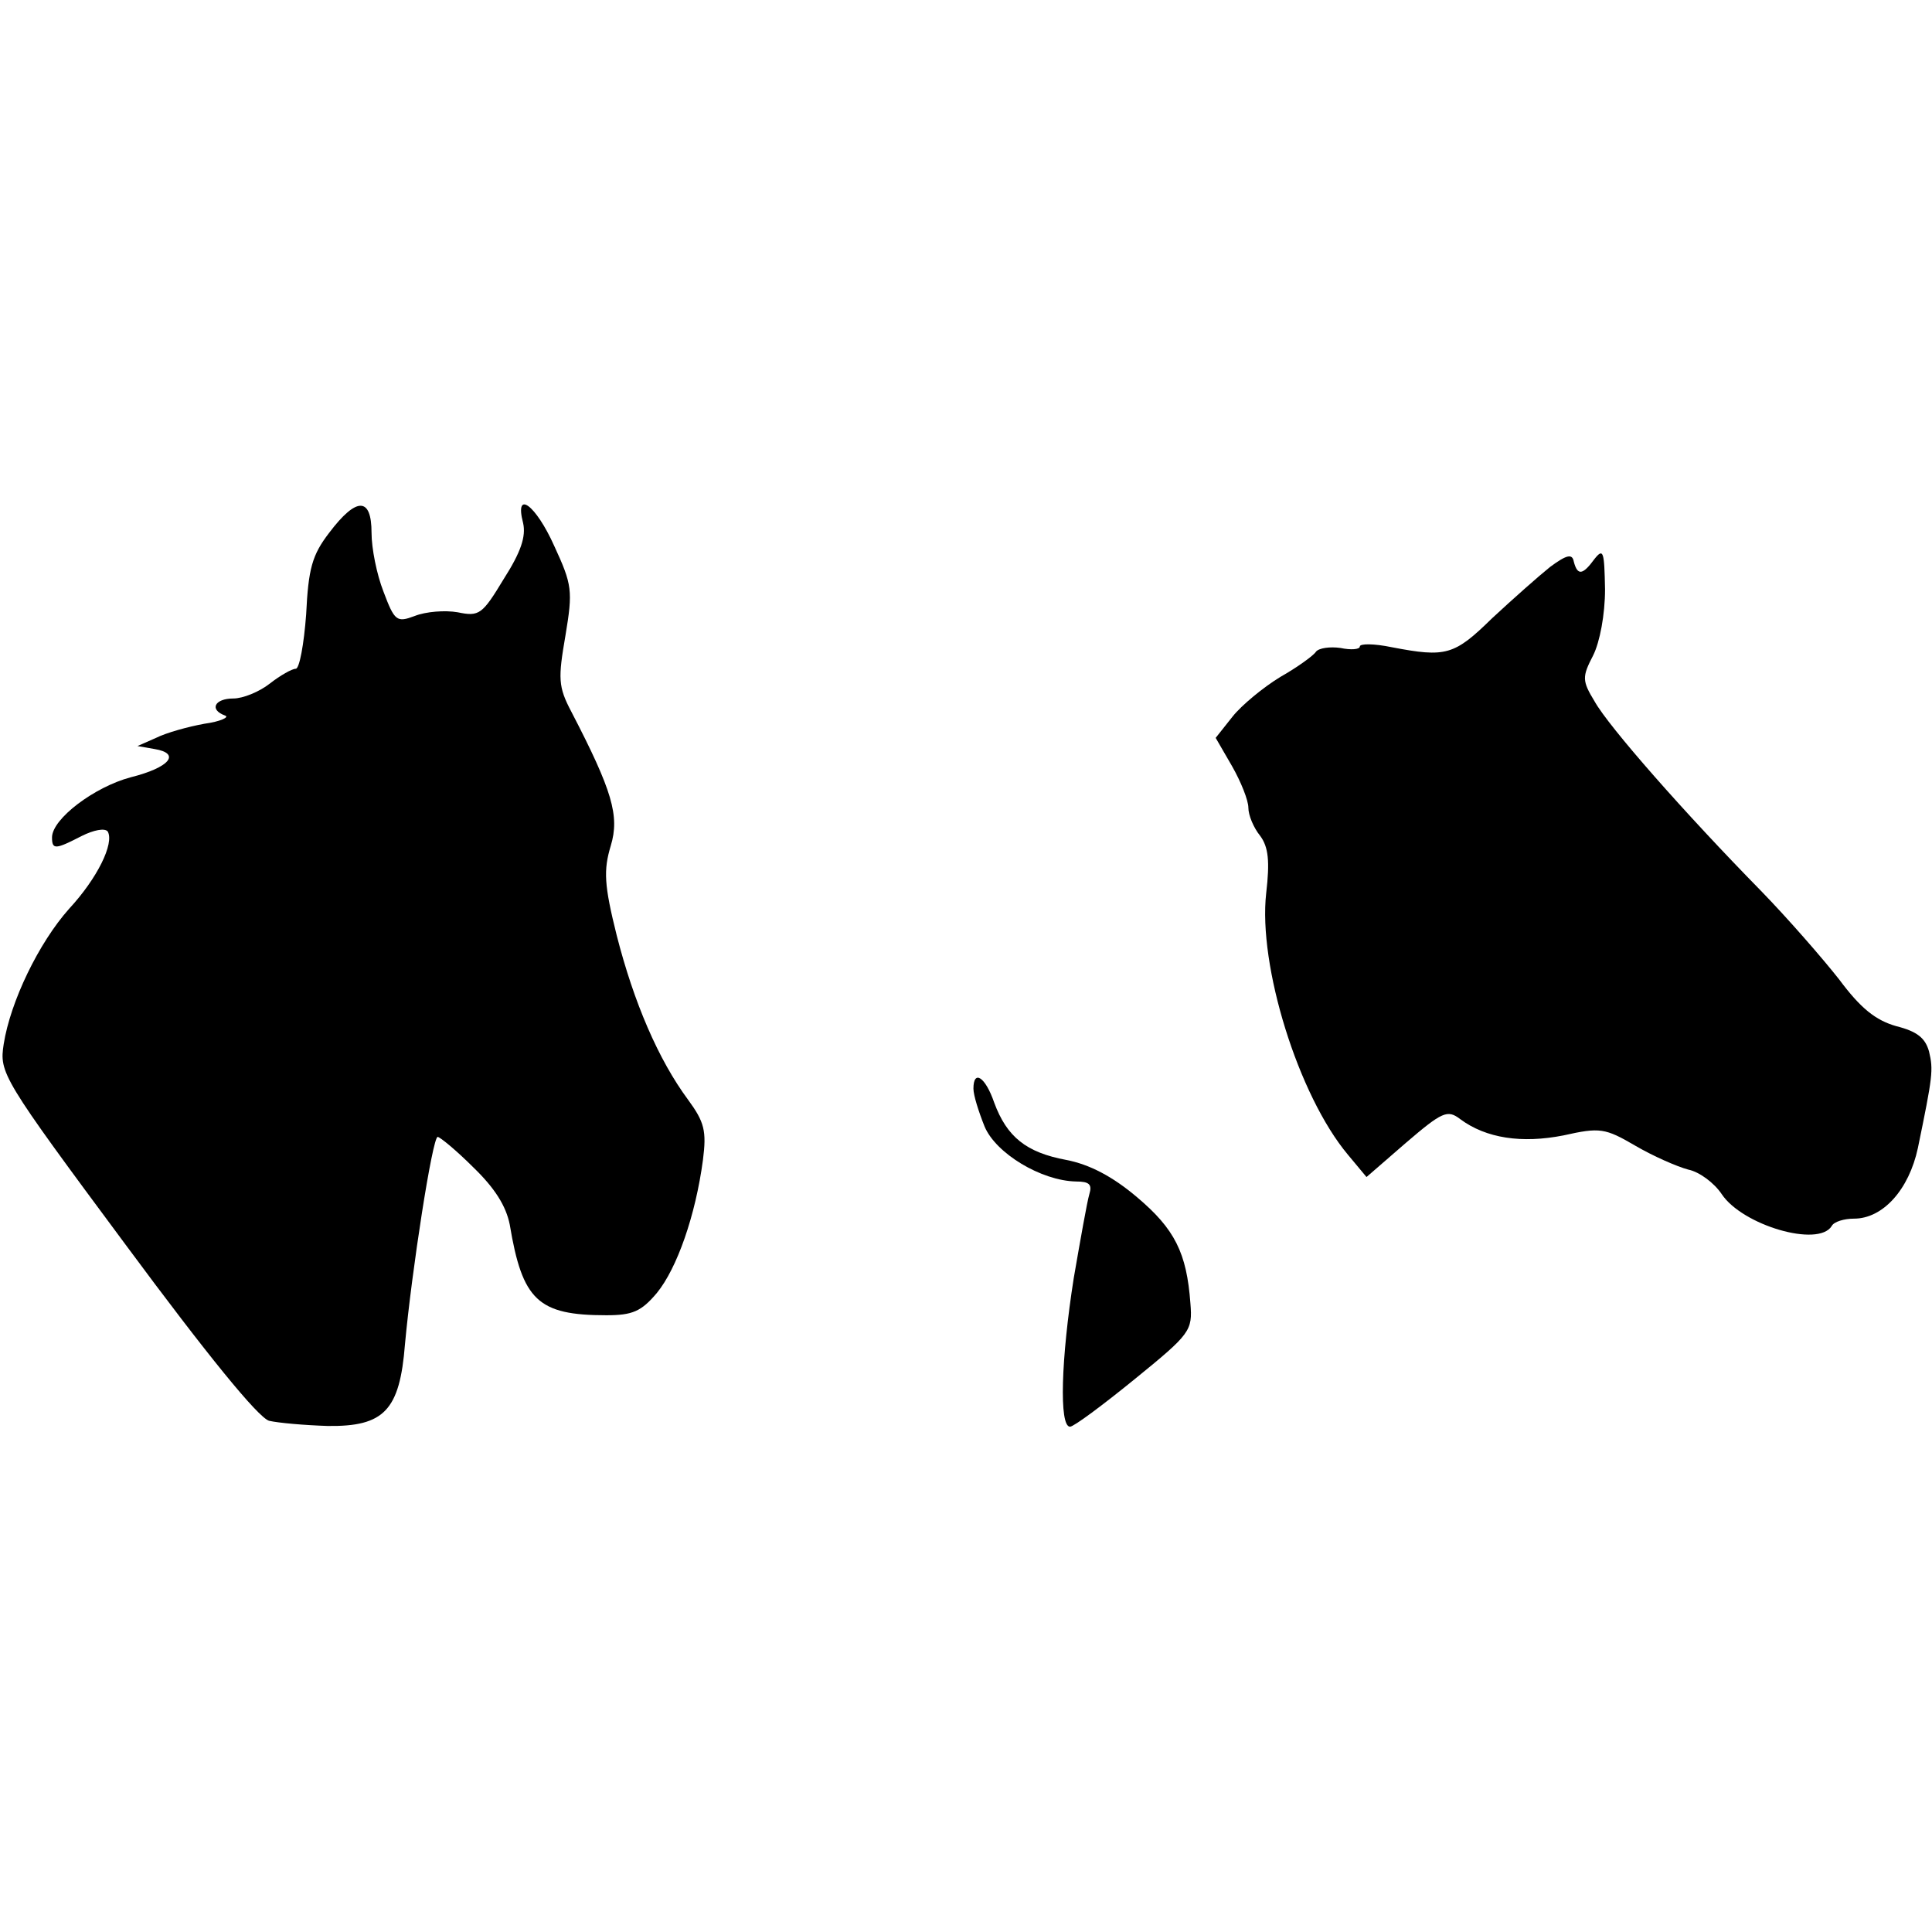
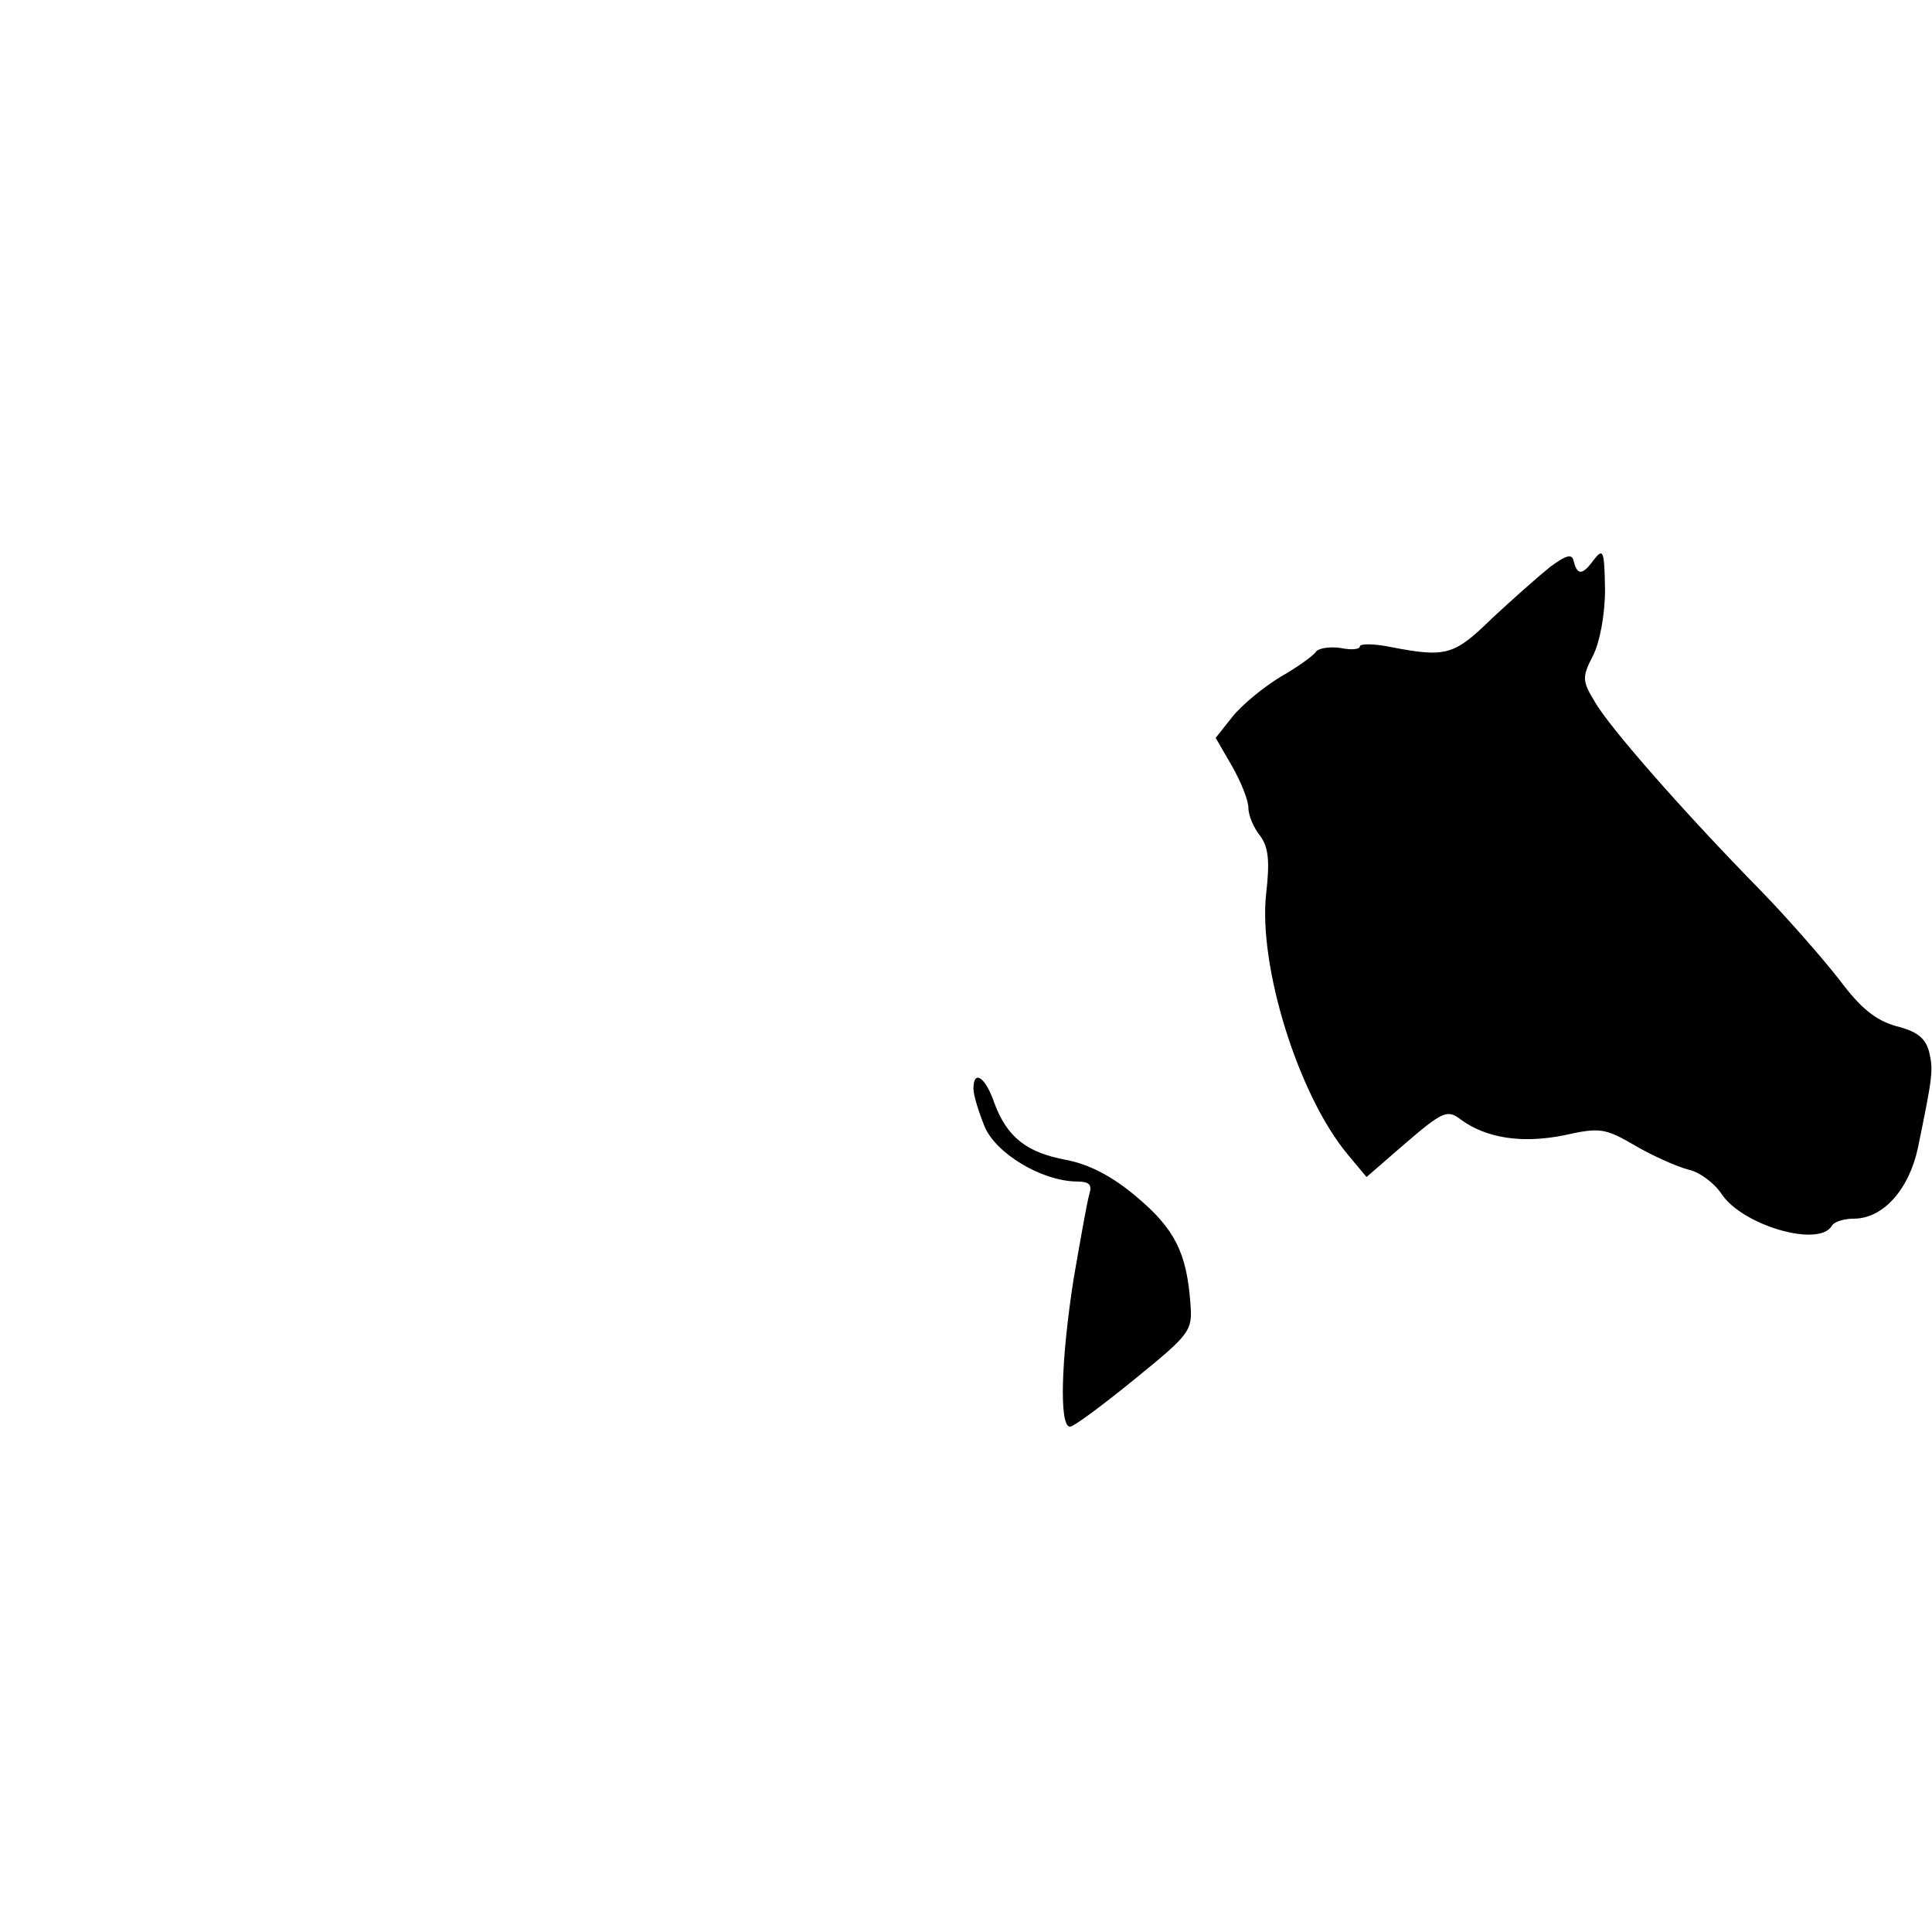
<svg xmlns="http://www.w3.org/2000/svg" version="1.0" width="100mm" height="100mm" viewBox="0 0 260 124" preserveAspectRatio="xMidYMid meet">
  <g transform="translate(0,124) scale(0.1,-0.1)" fill="#000000" stroke="none">
-     <path d="M443 1203 c-23 -30 -28 -48 -31 -110 -3 -40 -9 -73 -14 -73 -5 0 -21 -9 -35 -20 -14 -11 -36 -20 -49 -20 -25 0 -33 -15 -11 -23 6 -2 -6 -8 -28 -11 -22 -4 -51 -12 -65 -19 l-25 -11 23 -4 c36 -6 20 -25 -32 -38 -49 -13 -106 -56 -106 -81 0 -17 5 -16 40 2 16 8 31 11 35 6 9 -16 -14 -63 -52 -104 -41 -46 -79 -125 -88 -182 -6 -39 -3 -45 164 -270 111 -150 178 -232 193 -237 13 -3 48 -6 79 -7 76 -1 97 21 104 110 9 98 37 279 44 279 3 0 25 -18 48 -41 29 -28 44 -52 49 -77 17 -102 38 -122 130 -122 35 0 47 5 68 30 27 33 52 104 62 179 5 39 2 51 -20 81 -40 54 -73 131 -96 221 -17 68 -18 88 -8 121 12 40 2 74 -53 180 -18 34 -18 45 -8 103 10 60 9 68 -15 120 -25 56 -54 77 -42 31 4 -18 -3 -39 -26 -75 -29 -48 -33 -51 -62 -45 -17 3 -43 1 -58 -5 -24 -9 -27 -7 -42 33 -9 23 -16 58 -16 79 0 48 -20 49 -57 0z" />
    <path d="M2086 1157 c-15 -12 -50 -43 -78 -69 -51 -50 -62 -53 -135 -39 -24 5 -43 5 -43 1 0 -4 -12 -5 -26 -2 -14 2 -29 0 -33 -5 -3 -5 -25 -21 -48 -34 -23 -14 -52 -38 -64 -53 l-23 -29 22 -38 c12 -21 22 -46 22 -56 0 -10 7 -27 16 -38 11 -15 13 -34 8 -77 -11 -97 43 -272 110 -352 l25 -30 53 46 c49 42 56 45 73 32 35 -26 83 -33 139 -22 49 11 56 10 97 -14 24 -14 56 -28 71 -32 15 -3 35 -18 45 -33 28 -42 130 -72 148 -43 3 6 17 10 30 10 39 0 74 39 86 95 20 97 21 105 15 130 -5 18 -16 27 -44 34 -28 8 -48 24 -77 63 -22 28 -69 82 -105 119 -103 105 -205 221 -224 255 -17 28 -17 33 -2 62 9 18 16 55 16 89 -1 50 -2 56 -14 41 -16 -22 -23 -23 -28 -4 -2 11 -9 10 -32 -7z" />
    <path d="M1310 455 c0 -9 7 -31 15 -51 15 -36 76 -73 123 -74 18 0 22 -4 18 -17 -3 -10 -12 -61 -21 -113 -17 -108 -20 -200 -5 -200 5 0 44 29 87 64 75 61 78 65 75 102 -5 68 -21 100 -72 143 -33 28 -64 44 -95 50 -54 10 -80 31 -97 77 -12 35 -28 45 -28 19z" />
  </g>
</svg>